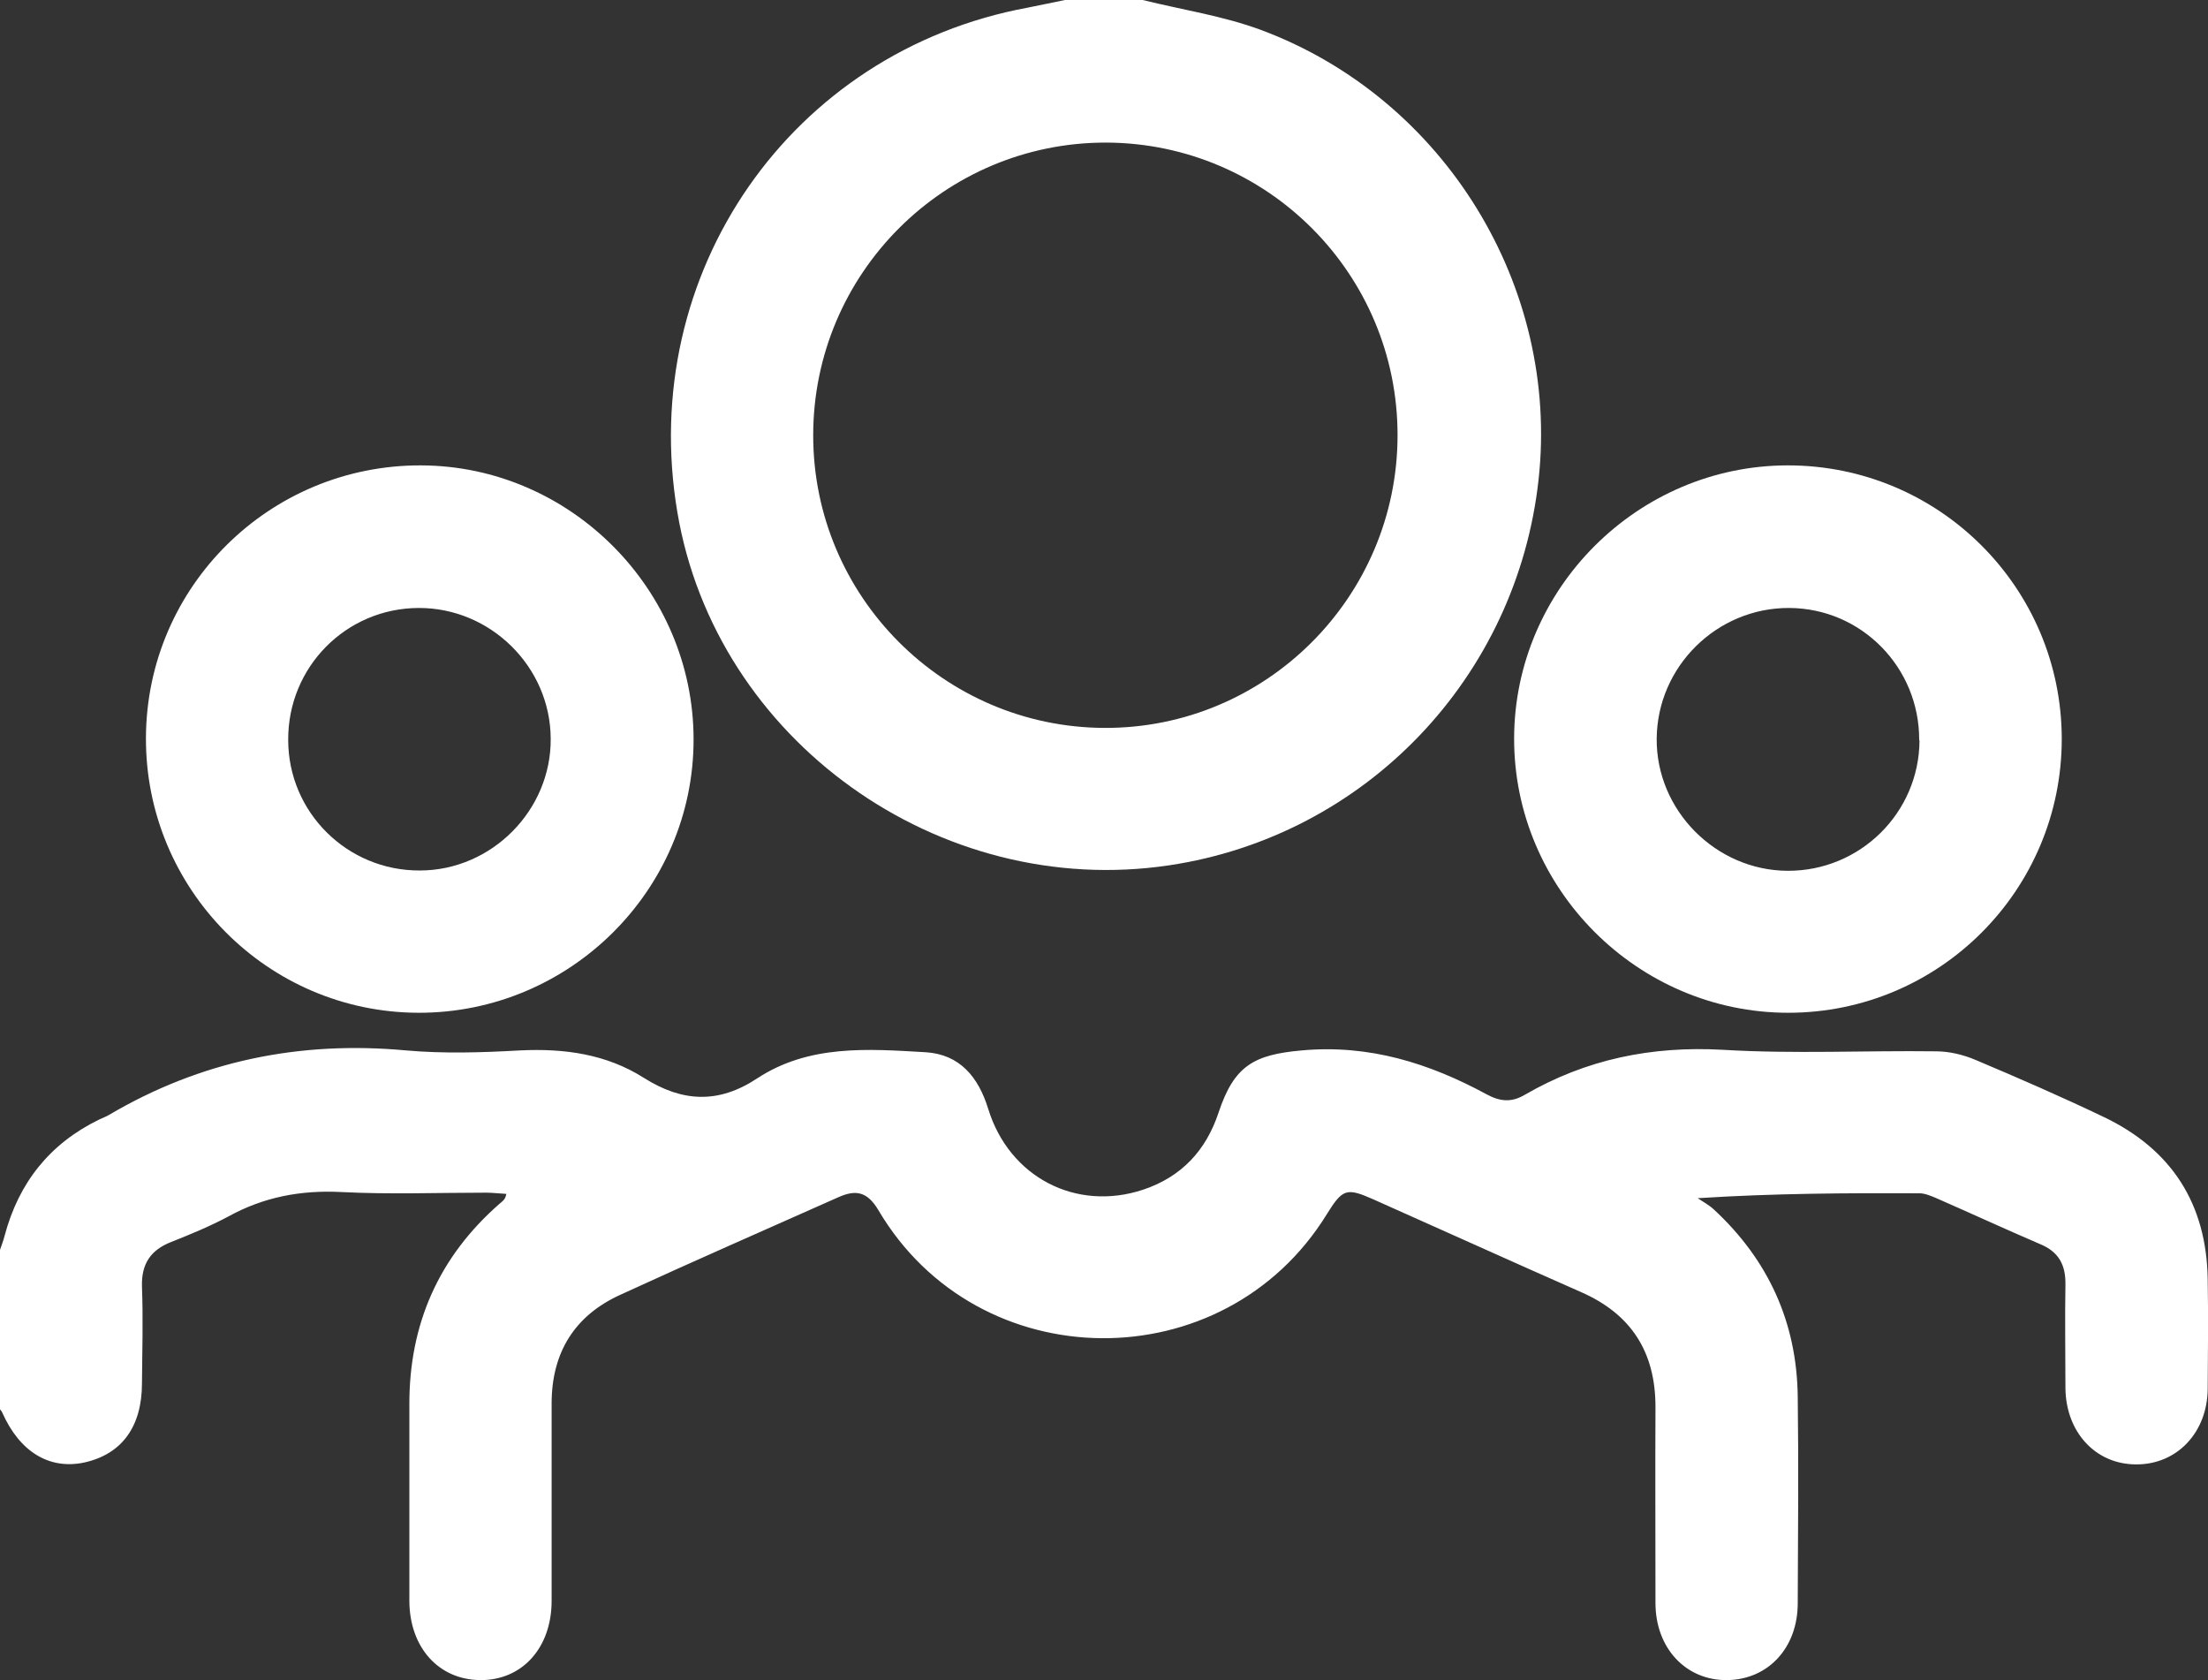
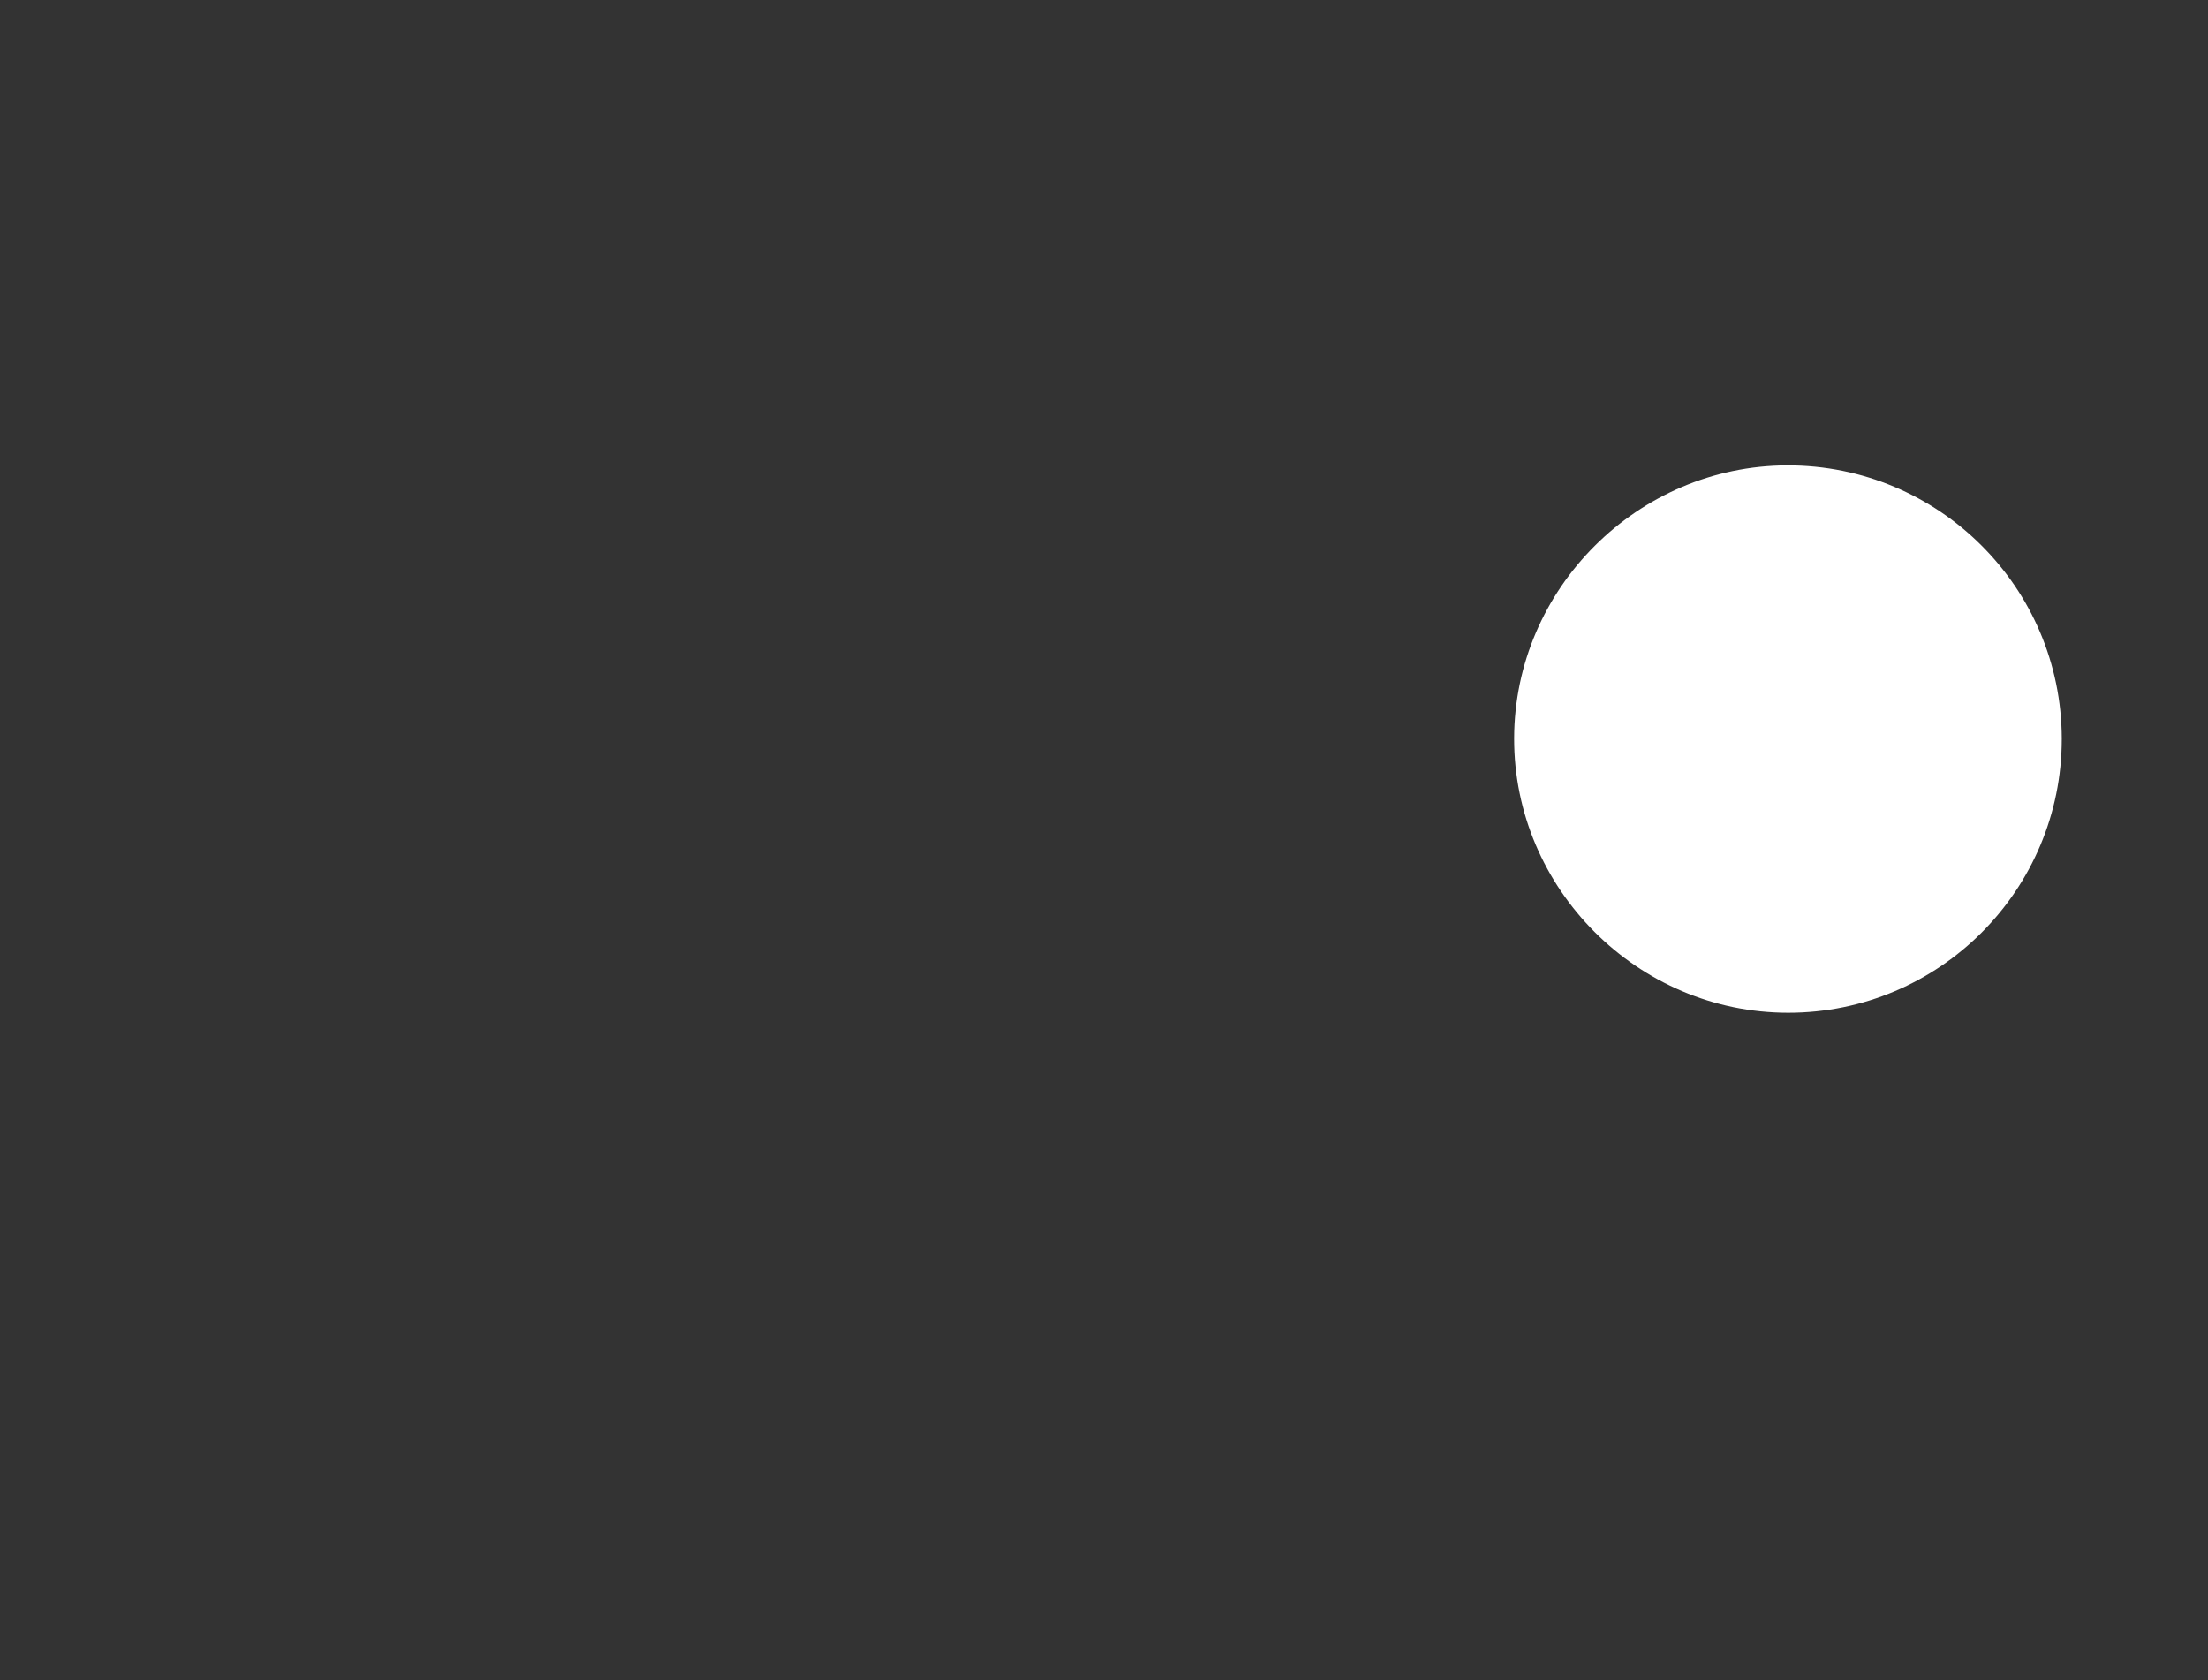
<svg xmlns="http://www.w3.org/2000/svg" id="Layer_1" viewBox="0 0 72.17 54.92">
  <rect x="0" y="0" width="72.17" height="54.92" fill="#333333" stroke="none" />
  <defs>
    <style>      .cls-1 {        fill: #fff;      }    </style>
  </defs>
-   <path class="cls-1" d="M0,40.85c.05-.15.11-.3.15-.46.46-1.73,1.47-3.01,3.09-3.8.1-.05.22-.09.32-.15,3-1.77,6.24-2.43,9.71-2.11,1.23.11,2.49.07,3.73,0,1.45-.07,2.82.12,4.05.9,1.25.79,2.43.85,3.69.02,1.7-1.12,3.63-.97,5.52-.86,1.11.07,1.72.81,2.04,1.85.69,2.24,2.88,3.37,5.07,2.64,1.25-.42,2.05-1.28,2.46-2.52.51-1.53,1.15-1.89,2.72-2.03,2.21-.2,4.17.42,6.05,1.44.43.23.8.27,1.24.01,2-1.16,4.14-1.6,6.47-1.47,2.32.14,4.65.02,6.97.05.43,0,.89.11,1.29.28,1.4.59,2.8,1.2,4.18,1.86,2.23,1.06,3.37,2.84,3.41,5.3.02,1.2.01,2.39,0,3.59-.01,1.43-1.01,2.48-2.34,2.47-1.33,0-2.3-1.06-2.31-2.5,0-1.13-.02-2.25,0-3.38.01-.64-.22-1.07-.83-1.32-1.14-.49-2.27-1.01-3.41-1.51-.17-.07-.36-.15-.53-.15-2.37-.01-4.74,0-7.25.16.18.12.38.23.53.37,1.78,1.65,2.71,3.69,2.74,6.11.03,2.25.01,4.51,0,6.76,0,1.45-.96,2.49-2.3,2.51-1.35.02-2.35-1.04-2.35-2.52,0-2.14-.01-4.27,0-6.41,0-1.79-.79-3.03-2.43-3.75-2.27-1-4.54-2.03-6.81-3.04-.86-.38-.99-.33-1.5.49-3.36,5.46-11.4,5.4-14.66-.13-.37-.62-.75-.67-1.31-.42-2.38,1.06-4.76,2.1-7.13,3.19-1.49.68-2.23,1.88-2.24,3.52,0,2.16,0,4.32,0,6.48,0,1.54-.97,2.61-2.35,2.59-1.35-.02-2.29-1.07-2.3-2.58,0-2.14,0-4.27,0-6.41-.01-2.64.96-4.84,2.95-6.58.08-.07.19-.13.22-.32-.22-.01-.44-.04-.66-.04-1.57,0-3.15.06-4.72-.02-1.33-.07-2.55.16-3.71.8-.6.32-1.23.58-1.86.83-.67.26-.98.71-.96,1.45.04,1.06.01,2.11,0,3.17,0,1.42-.66,2.32-1.89,2.59-1.14.24-2.11-.35-2.68-1.64-.02-.04-.05-.08-.08-.11v-5.21Z" />
-   <path class="cls-1" d="M26.58,14.23c0,5.26,4.27,9.54,9.52,9.56,5.28.02,9.58-4.28,9.58-9.57,0-5.27-4.26-9.54-9.52-9.56-5.29-.01-9.58,4.28-9.58,9.57M37.35,0c1.29.32,2.63.52,3.87.98,6,2.24,9.76,8.39,9.07,14.69-.71,6.48-5.66,11.65-12.07,12.61-7.54,1.13-14.83-4.1-16.08-11.54-1.32-7.81,3.71-15.06,11.45-16.49.41-.08.82-.17,1.22-.25h2.54Z" />
-   <path class="cls-1" d="M62.73,24.19c.01-2.38-1.89-4.31-4.25-4.32-2.36-.01-4.31,1.91-4.33,4.27-.02,2.34,1.93,4.31,4.28,4.32,2.37.01,4.3-1.9,4.31-4.26M67.39,24.15c0,4.94-4,8.95-8.94,8.95-4.92,0-8.97-4.05-8.96-8.97.01-4.89,4.04-8.91,8.93-8.92,4.95-.01,8.96,3.99,8.97,8.93" />
-   <path class="cls-1" d="M9.42,24.18c0,2.37,1.93,4.28,4.3,4.27,2.35,0,4.3-1.97,4.28-4.31-.01-2.35-1.97-4.28-4.32-4.27-2.37.01-4.27,1.93-4.26,4.31M13.68,33.1c-4.93-.01-8.93-4.04-8.91-8.99.02-4.94,4.05-8.92,9-8.9,4.88.02,8.9,4.07,8.9,8.96,0,4.92-4.05,8.94-8.99,8.93" />
+   <path class="cls-1" d="M62.73,24.19M67.39,24.15c0,4.94-4,8.95-8.94,8.95-4.92,0-8.97-4.05-8.96-8.97.01-4.89,4.04-8.91,8.93-8.92,4.95-.01,8.96,3.99,8.97,8.93" />
</svg>